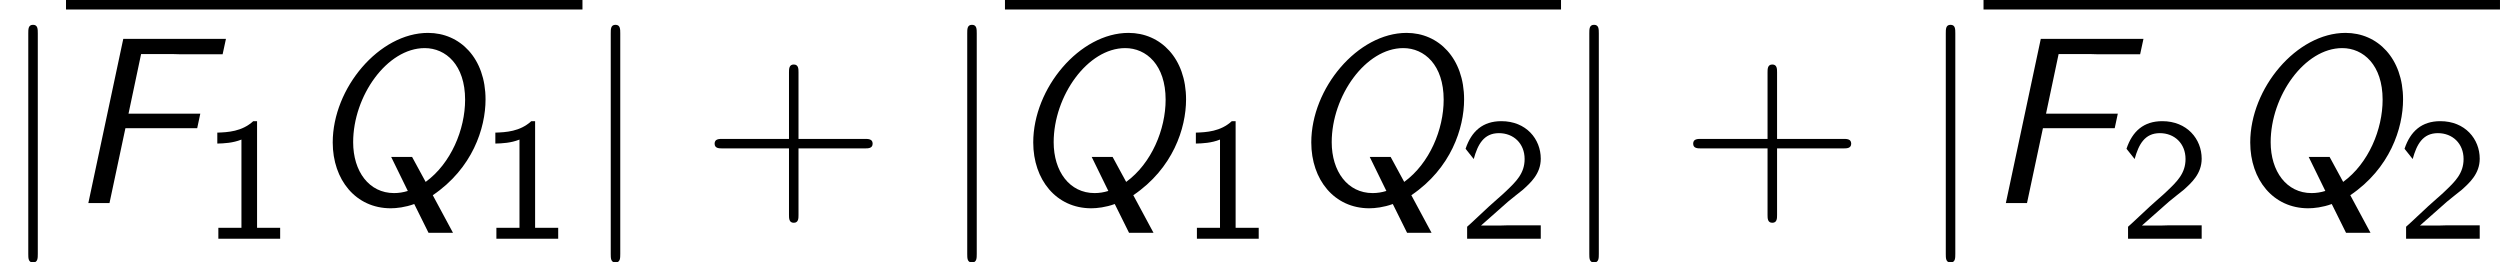
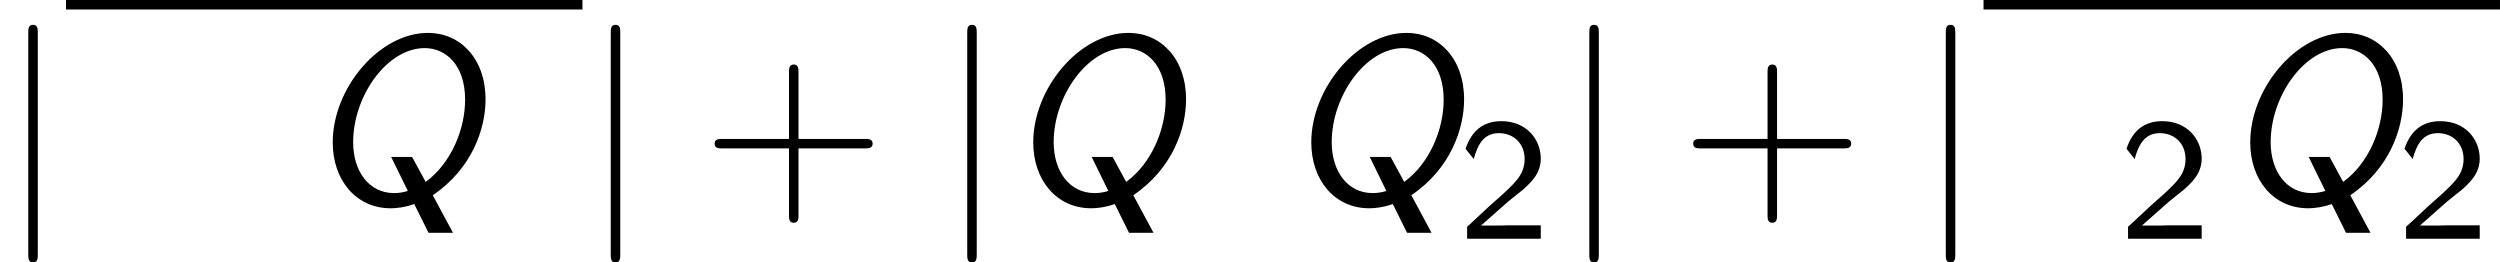
<svg xmlns="http://www.w3.org/2000/svg" xmlns:xlink="http://www.w3.org/1999/xlink" version="1.1" width="114.758pt" height="12.048pt" viewBox="70.735 59.421 114.758 12.048">
  <defs>
    <path id="g3-43" d="M4.462-2.509H7.505C7.658-2.509 7.865-2.509 7.865-2.727S7.658-2.945 7.505-2.945H4.462V-6C4.462-6.153 4.462-6.36 4.244-6.36S4.025-6.153 4.025-6V-2.945H.971C.818-2.945 .611-2.945 .611-2.727S.818-2.509 .971-2.509H4.025V.545C4.025 .698 4.025 .905 4.244 .905S4.462 .698 4.462 .545V-2.509Z" />
-     <path id="g2-49" d="M2.558-5.396H2.383C1.865-4.918 1.211-4.886 .733-4.87V-4.368C1.044-4.376 1.443-4.392 1.841-4.551V-.502H.781V0H3.618V-.502H2.558V-5.396Z" />
    <path id="g2-50" d="M2.256-.614C2.16-.614 2.064-.606 1.969-.606H1.06L2.295-1.698C2.439-1.825 2.829-2.12 2.981-2.248C3.332-2.566 3.802-2.981 3.802-3.674C3.802-4.575 3.132-5.396 1.993-5.396C1.148-5.396 .622-4.941 .351-4.129L.725-3.658C.909-4.328 1.188-4.846 1.881-4.846C2.55-4.846 3.061-4.376 3.061-3.658C3.061-2.997 2.67-2.622 2.192-2.168C2.032-2.008 1.602-1.65 1.435-1.49C1.203-1.283 .654-.749 .422-.55V0H3.802V-.614H2.256Z" />
    <path id="g1-106" d="M1.735-7.789C1.735-7.985 1.735-8.182 1.516-8.182S1.298-7.985 1.298-7.789V2.335C1.298 2.531 1.298 2.727 1.516 2.727S1.735 2.531 1.735 2.335V-7.789Z" />
-     <path id="g0-70" d="M2.727-3.436H6.022L6.164-4.102H2.869L3.447-6.84H4.876C5.007-6.84 5.138-6.829 5.269-6.829H7.189L7.342-7.538H2.629L1.025 0H1.996L2.727-3.436Z" />
    <path id="g0-81" d="M5.695 1.364H6.818L5.891-.36C7.713-1.593 8.313-3.436 8.313-4.756C8.313-6.644 7.145-7.811 5.673-7.811C3.436-7.811 1.298-5.28 1.298-2.782C1.298-1.069 2.356 .24 3.96 .24C4.222 .24 4.625 .196 5.04 .044L5.695 1.364ZM4.942-2.116H3.982L4.745-.556C4.538-.491 4.331-.458 4.113-.458C2.967-.458 2.236-1.451 2.236-2.793C2.236-4.92 3.796-7.113 5.52-7.113C6.491-7.113 7.375-6.338 7.375-4.745C7.375-3.382 6.731-1.822 5.564-.971L4.942-2.116Z" />
  </defs>
  <g id="page1">
    <use x="70.735" y="68.742" xlink:href="#g1-106" />
    <rect x="73.765" y="59.421" height=".436" width="23.707" />
    <use x="73.765" y="68.742" xlink:href="#g0-70" />
    <use x="79.977" y="70.379" xlink:href="#g2-49" />
    <use x="84.71" y="68.742" xlink:href="#g0-81" />
    <use x="92.74" y="70.379" xlink:href="#g2-49" />
    <use x="97.472" y="68.742" xlink:href="#g1-106" />
    <use x="102.927" y="68.742" xlink:href="#g3-43" />
    <use x="113.836" y="68.742" xlink:href="#g1-106" />
-     <rect x="116.866" y="59.421" height=".436" width="25.525" />
    <use x="116.866" y="68.742" xlink:href="#g0-81" />
    <use x="124.896" y="70.379" xlink:href="#g2-49" />
    <use x="129.629" y="68.742" xlink:href="#g0-81" />
    <use x="137.659" y="70.379" xlink:href="#g2-50" />
    <use x="142.391" y="68.742" xlink:href="#g1-106" />
    <use x="147.846" y="68.742" xlink:href="#g3-43" />
    <use x="158.755" y="68.742" xlink:href="#g1-106" />
    <rect x="161.785" y="59.421" height=".436" width="23.707" />
    <use x="161.785" y="68.742" xlink:href="#g0-70" />
    <use x="167.997" y="70.379" xlink:href="#g2-50" />
    <use x="172.73" y="68.742" xlink:href="#g0-81" />
    <use x="180.76" y="70.379" xlink:href="#g2-50" />
  </g>
</svg>